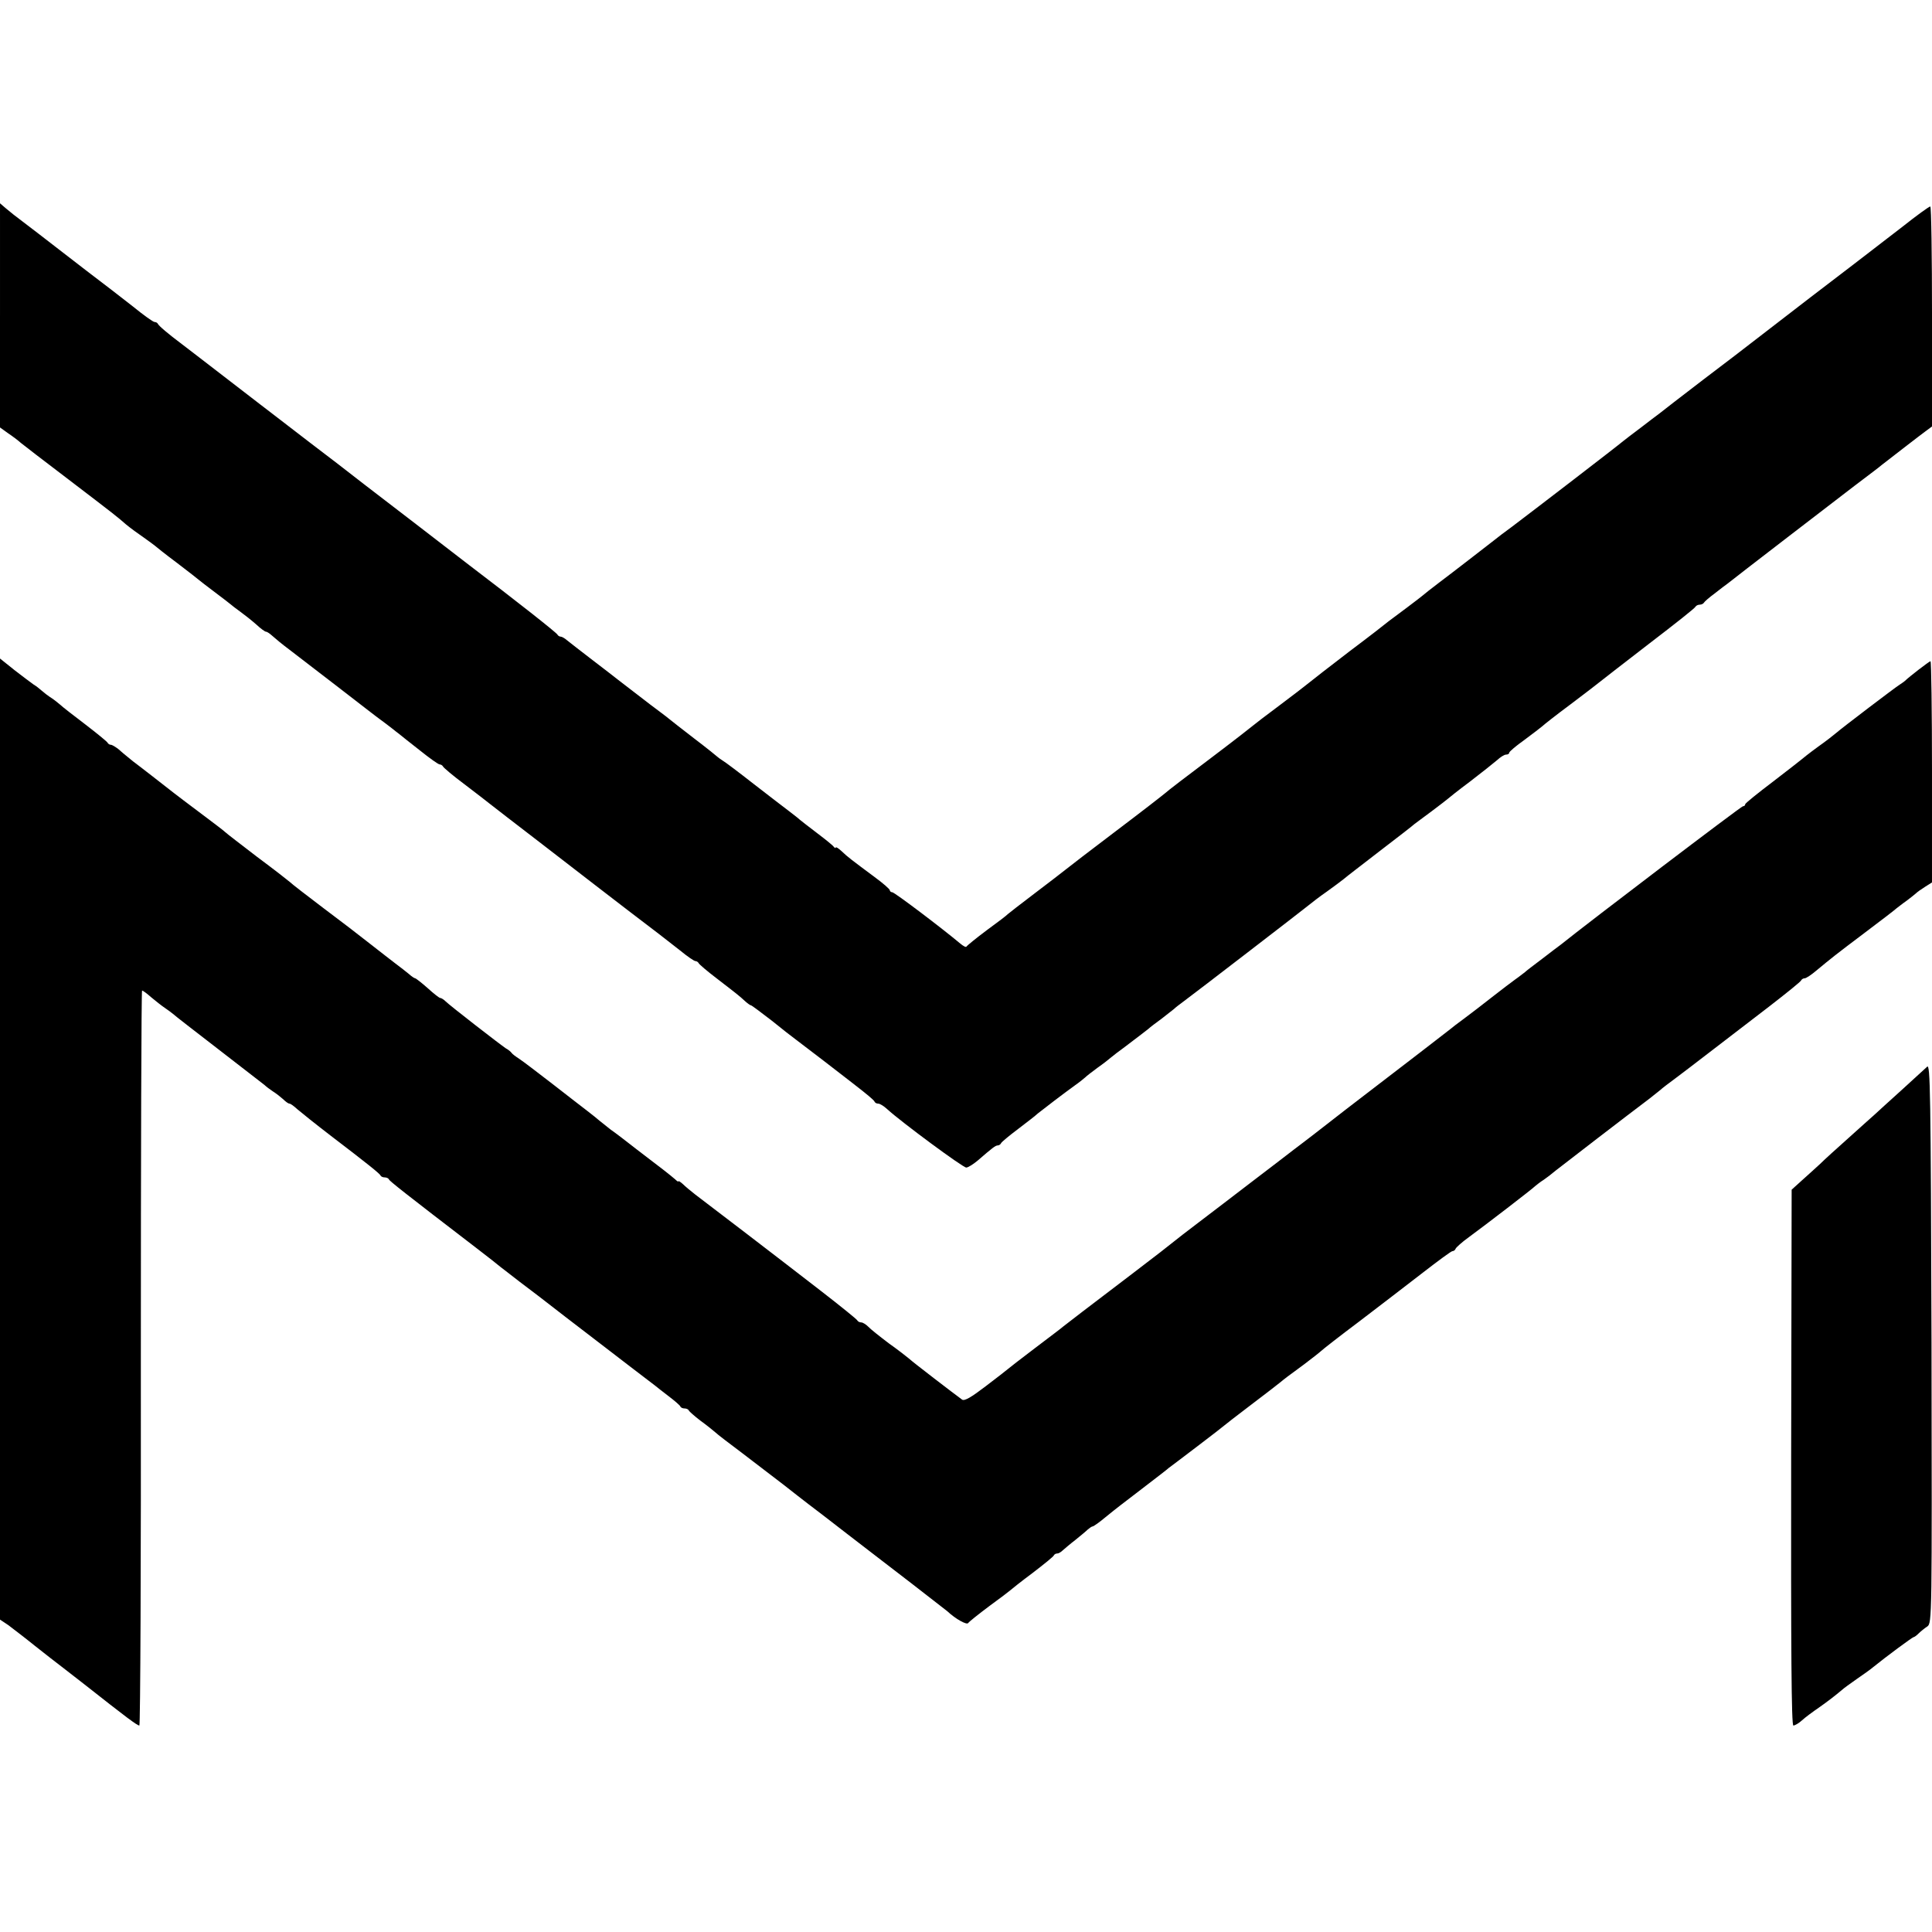
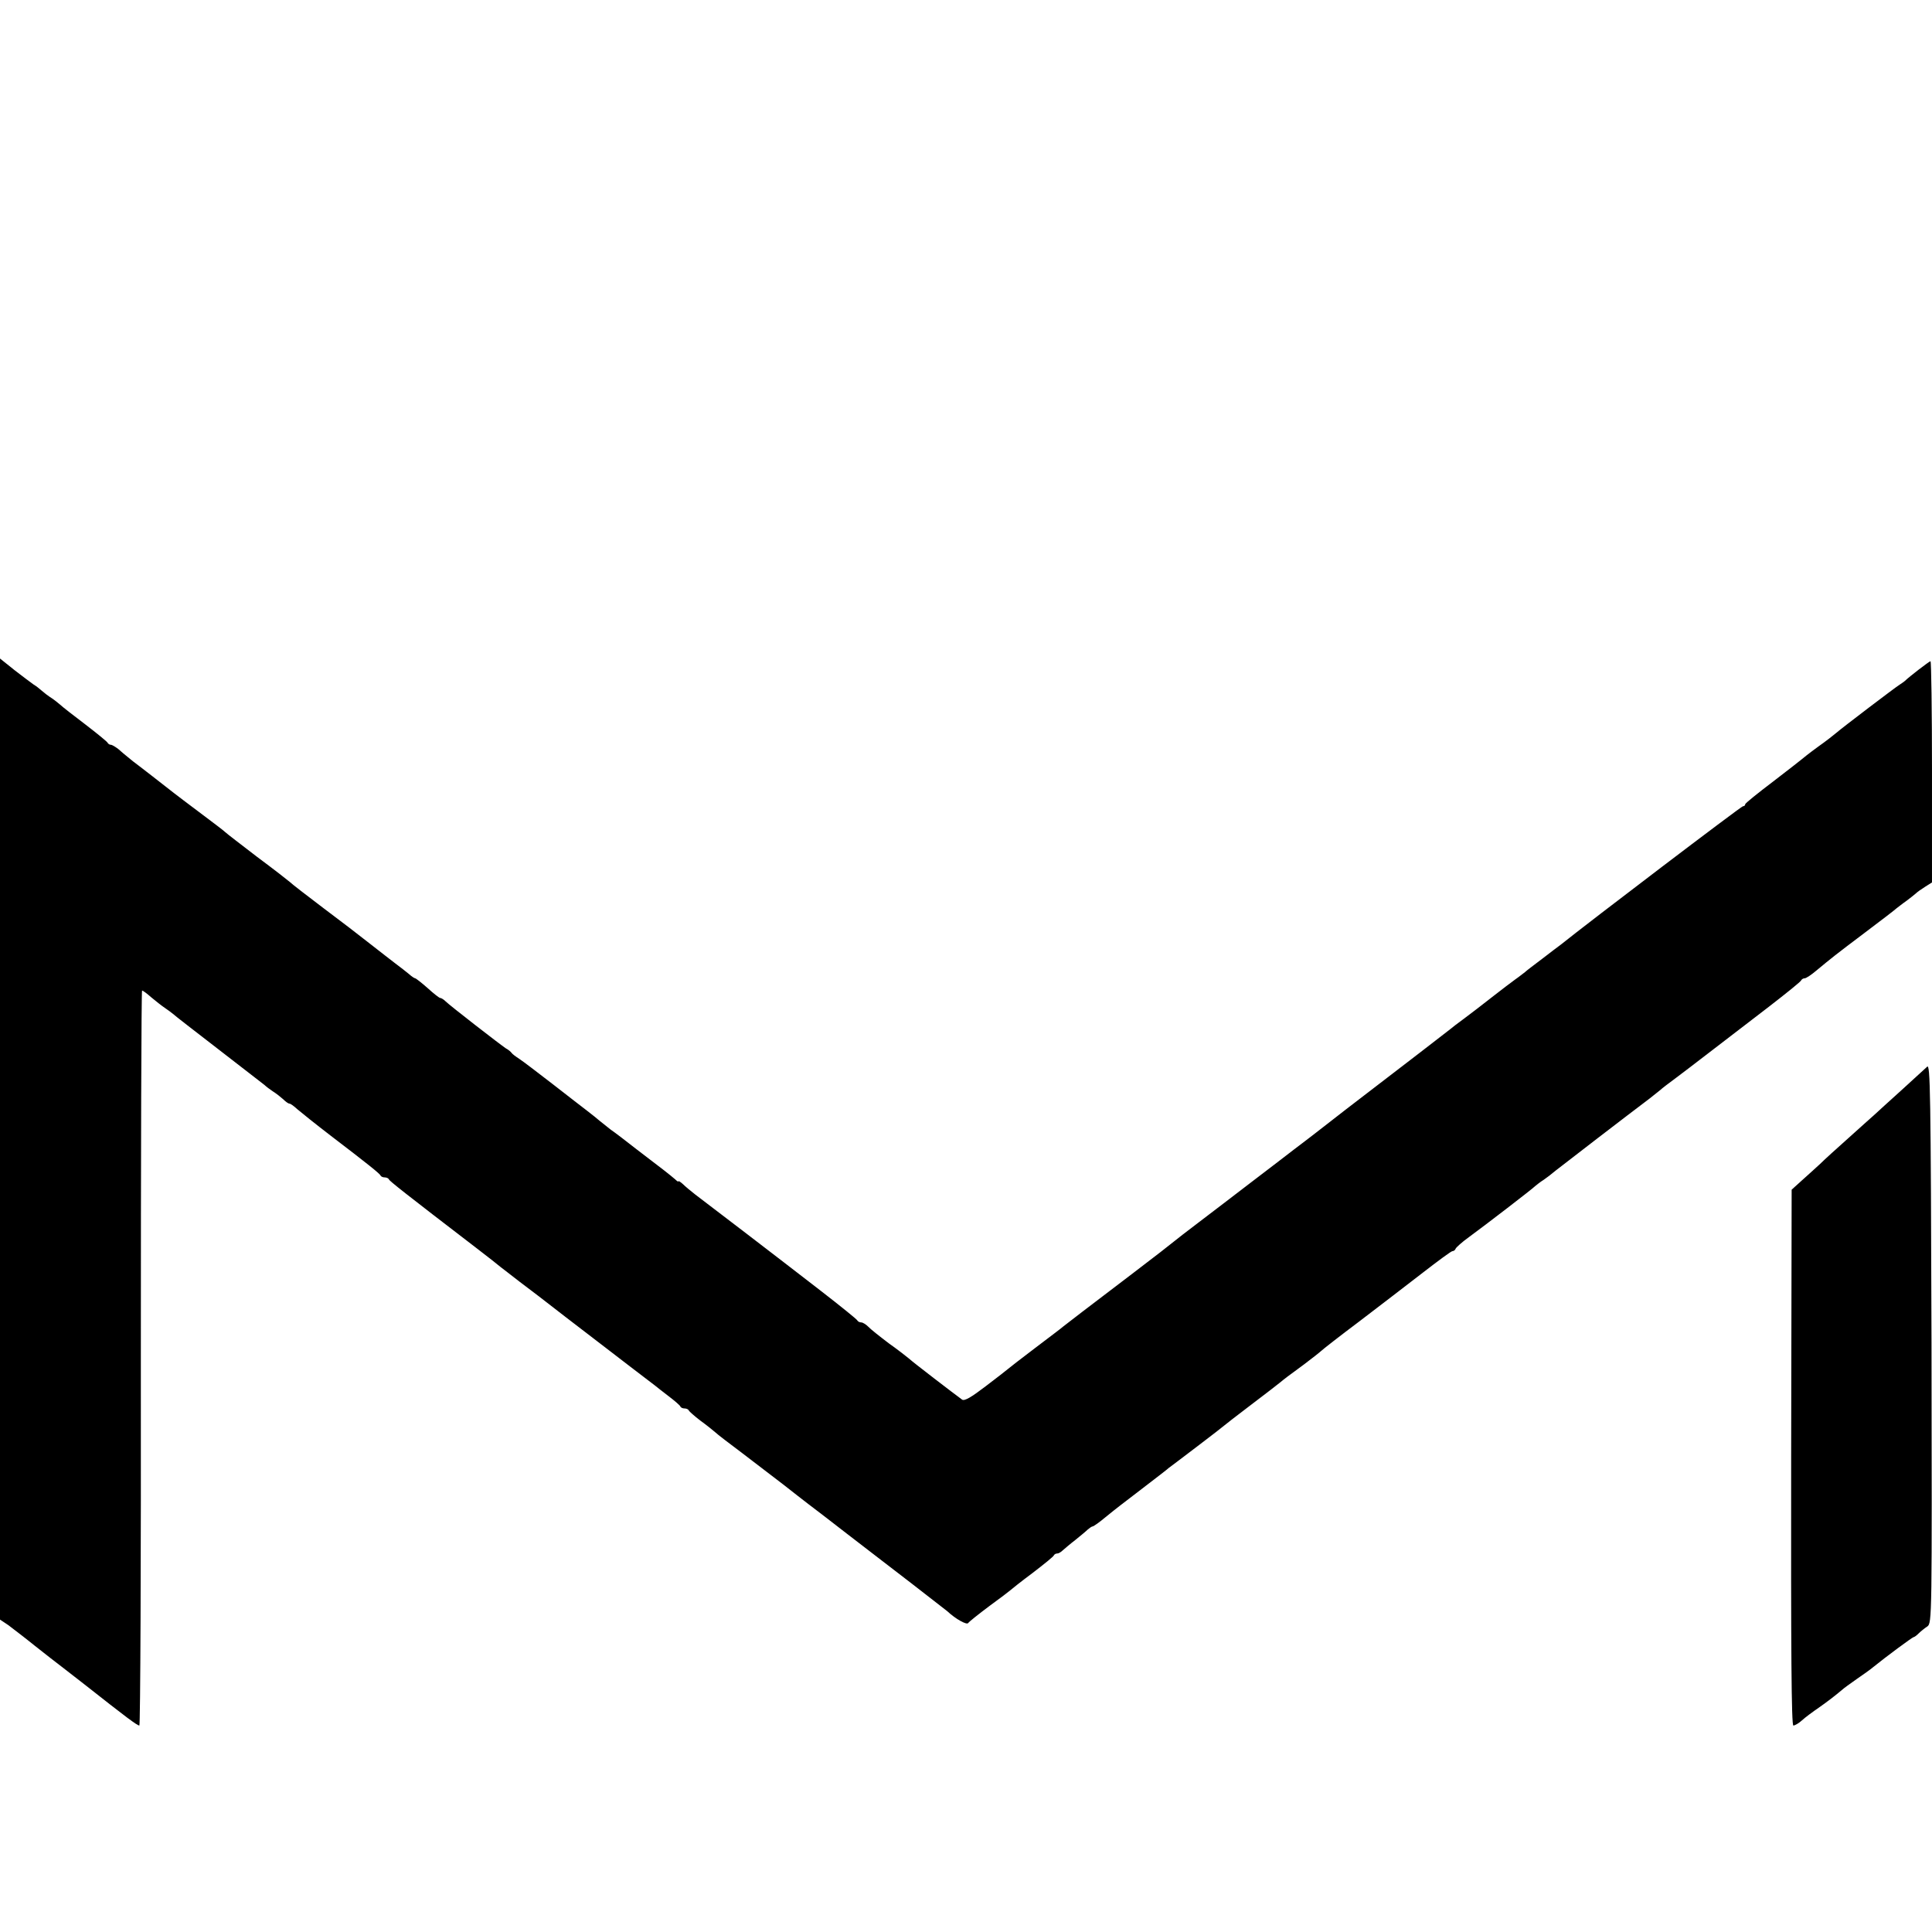
<svg xmlns="http://www.w3.org/2000/svg" version="1.0" width="786pt" height="786pt" viewBox="0 0 786 786" preserveAspectRatio="xMidYMid meet">
  <g transform="translate(0,786) scale(0.1,-0.1)" fill="#000000" stroke="none">
-     <path d="M0 6577 l0 -456 32 -23 c18 -12 42 -30 53 -40 11 -9 94 -73 185 -142 207 -158 204 -156 242 -189 18 -15 51 -39 73 -54 22 -16 42 -30 45 -33 3 -3 43 -35 90 -70 47 -36 87 -67 90 -70 3 -3 32 -25 65 -50 33 -25 62 -47 65 -50 3 -3 20 -16 38 -29 18 -13 47 -36 65 -52 17 -16 35 -29 39 -29 5 0 16 -8 26 -17 11 -10 41 -35 68 -55 27 -21 117 -90 199 -153 83 -64 160 -124 173 -133 13 -9 33 -25 45 -34 12 -10 27 -21 32 -25 6 -5 42 -34 82 -65 40 -32 76 -58 82 -58 5 0 11 -4 13 -8 2 -5 41 -38 88 -73 46 -35 94 -72 105 -81 11 -9 106 -82 210 -162 105 -81 201 -155 215 -166 54 -42 229 -176 261 -200 18 -14 57 -44 86 -67 29 -24 57 -43 62 -43 5 0 11 -4 13 -8 2 -5 35 -33 73 -62 91 -70 93 -72 116 -93 10 -9 21 -17 24 -17 3 0 40 -28 83 -61 42 -34 88 -70 102 -80 32 -24 186 -142 224 -172 67 -52 91 -72 94 -79 2 -5 9 -8 15 -8 7 0 23 -10 37 -23 57 -52 307 -237 321 -237 7 0 28 13 46 28 60 52 73 62 82 62 5 0 11 4 13 8 1 5 33 31 70 59 37 28 73 56 80 63 16 13 114 88 152 115 16 11 33 25 40 31 6 6 29 24 51 40 23 16 47 35 55 42 8 7 33 26 55 42 61 46 84 64 98 75 6 6 30 24 52 40 22 17 45 35 51 40 6 6 23 19 38 30 41 30 488 374 511 393 11 9 43 34 72 54 28 20 60 44 70 52 10 9 77 60 148 115 72 55 135 104 140 109 6 4 37 28 70 52 33 25 62 47 65 50 3 3 43 35 90 70 47 36 96 75 110 87 14 13 30 23 37 23 7 0 13 3 13 8 0 4 28 28 62 52 34 25 66 50 72 55 6 6 58 47 116 90 58 44 112 85 120 92 8 7 98 76 200 155 102 78 187 145 188 150 2 4 10 8 17 8 7 0 15 4 17 8 2 4 21 21 43 37 22 17 46 36 55 42 14 12 455 351 514 396 74 56 102 77 111 85 40 31 156 121 178 137 l27 20 0 447 c0 247 -3 448 -7 448 -5 0 -56 -37 -114 -83 -59 -45 -119 -92 -135 -104 -16 -12 -123 -95 -239 -183 -115 -89 -223 -172 -240 -185 -16 -13 -104 -80 -195 -149 -91 -70 -172 -132 -180 -139 -9 -6 -42 -32 -75 -57 -33 -25 -65 -49 -72 -55 -22 -19 -358 -277 -452 -348 -30 -22 -62 -46 -70 -53 -36 -28 -170 -132 -226 -174 -33 -25 -62 -48 -65 -51 -3 -3 -32 -25 -65 -50 -33 -24 -66 -50 -75 -56 -8 -7 -80 -63 -160 -123 -80 -61 -154 -119 -165 -128 -11 -9 -65 -51 -120 -92 -55 -41 -102 -77 -105 -80 -3 -3 -81 -64 -175 -135 -93 -70 -177 -134 -185 -142 -8 -7 -98 -77 -200 -154 -102 -77 -194 -148 -205 -157 -11 -9 -67 -52 -125 -96 -58 -44 -107 -82 -110 -85 -3 -4 -41 -33 -85 -65 -44 -33 -81 -63 -83 -67 -2 -4 -13 2 -25 12 -75 63 -268 209 -277 209 -5 0 -10 4 -10 8 0 5 -28 29 -62 54 -94 70 -109 81 -134 105 -13 12 -24 19 -24 15 0 -4 -4 -2 -8 3 -4 6 -34 30 -67 55 -33 25 -65 50 -71 55 -6 6 -26 21 -44 35 -18 14 -83 63 -143 110 -60 47 -117 90 -126 95 -9 6 -18 12 -21 15 -3 3 -45 37 -95 75 -49 38 -97 75 -105 82 -8 7 -42 32 -75 57 -56 43 -82 63 -130 100 -11 9 -58 45 -105 81 -47 36 -93 72 -103 80 -9 8 -21 15 -26 15 -5 0 -11 4 -13 8 -2 7 -179 146 -358 282 -18 14 -116 89 -218 168 -102 78 -197 151 -211 162 -14 11 -62 48 -107 83 -45 34 -96 73 -114 87 -18 14 -47 36 -65 50 -18 14 -47 36 -65 50 -18 14 -106 81 -195 150 -89 69 -177 136 -195 150 -55 41 -95 75 -98 83 -2 4 -8 7 -13 7 -6 0 -45 28 -88 63 -43 34 -129 100 -191 147 -61 47 -117 90 -123 95 -10 8 -123 95 -172 132 -6 5 -21 17 -33 27 l-22 19 0 -456z" />
    <path d="M0 3226 l0 -1955 33 -22 c17 -13 66 -50 108 -84 41 -33 91 -71 109 -85 18 -14 61 -47 94 -73 170 -134 214 -167 223 -167 4 0 7 673 6 1495 0 822 2 1495 5 1495 4 0 21 -13 38 -28 18 -15 42 -34 54 -42 12 -8 28 -20 34 -25 6 -6 90 -71 186 -145 96 -74 180 -139 186 -144 6 -6 22 -18 34 -26 13 -8 32 -23 42 -32 10 -10 21 -18 26 -18 4 0 18 -10 32 -23 14 -12 75 -61 135 -107 152 -116 199 -154 203 -162 2 -5 10 -8 17 -8 7 0 15 -3 17 -8 3 -7 66 -57 353 -277 50 -38 95 -74 102 -80 7 -5 40 -31 75 -58 35 -26 120 -91 189 -145 69 -53 141 -108 159 -122 30 -23 182 -140 205 -157 6 -5 30 -24 55 -43 25 -19 47 -38 48 -42 2 -5 10 -8 17 -8 7 0 15 -3 17 -8 2 -4 23 -23 48 -42 25 -18 52 -40 60 -47 8 -8 58 -46 110 -85 52 -40 127 -97 166 -127 39 -31 86 -67 104 -81 19 -14 89 -68 156 -120 68 -52 184 -142 260 -200 75 -58 142 -110 148 -115 33 -31 79 -57 85 -48 3 5 42 36 86 69 44 32 82 61 85 64 3 3 43 35 90 70 47 36 87 68 88 73 2 4 8 7 14 7 5 0 15 6 22 13 7 6 30 26 51 42 21 17 44 36 51 43 7 6 16 12 19 12 4 0 28 17 53 38 53 43 50 40 162 126 47 36 90 69 95 74 6 4 57 43 115 87 58 44 107 82 110 85 3 3 52 41 110 85 58 44 110 84 117 90 18 15 31 25 98 74 33 25 65 50 70 55 6 6 75 60 155 120 80 61 196 150 258 198 62 48 116 88 121 88 5 0 11 4 13 10 2 5 26 27 54 47 71 52 257 195 270 208 6 5 21 17 34 25 12 8 34 25 48 37 25 20 306 236 382 293 18 14 38 30 44 35 6 6 36 29 66 51 59 44 167 128 376 288 71 55 131 103 132 108 2 4 8 8 14 8 6 0 27 14 47 31 64 53 75 62 197 154 65 49 124 94 130 100 7 5 24 19 40 30 15 11 32 25 38 30 6 6 23 18 39 28 l27 17 0 450 c0 248 -3 450 -6 450 -5 0 -88 -64 -104 -80 -3 -3 -12 -9 -21 -15 -18 -11 -235 -176 -259 -197 -8 -7 -41 -33 -75 -57 -33 -24 -62 -47 -65 -50 -3 -3 -56 -44 -117 -91 -62 -47 -113 -88 -113 -92 0 -5 -4 -8 -9 -8 -7 0 -624 -469 -741 -563 -9 -6 -42 -32 -75 -57 -33 -25 -65 -49 -71 -55 -7 -5 -24 -19 -40 -30 -15 -11 -55 -41 -88 -67 -69 -54 -67 -52 -121 -93 -22 -16 -47 -35 -55 -42 -12 -10 -206 -159 -330 -254 -23 -17 -152 -117 -225 -174 -16 -13 -53 -40 -80 -61 -28 -22 -107 -82 -175 -134 -68 -52 -163 -125 -212 -162 -49 -37 -94 -72 -101 -78 -22 -18 -71 -56 -172 -133 -178 -135 -270 -206 -280 -214 -5 -5 -57 -44 -115 -88 -58 -44 -107 -82 -110 -85 -3 -3 -43 -34 -89 -69 -59 -45 -87 -62 -97 -55 -29 21 -204 155 -216 167 -7 6 -44 35 -82 62 -37 28 -75 58 -84 68 -9 9 -22 17 -28 17 -7 0 -14 4 -16 8 -1 4 -68 58 -148 120 -182 141 -467 359 -511 392 -18 14 -41 33 -51 43 -10 9 -18 14 -18 11 0 -3 -6 1 -13 8 -8 7 -29 24 -47 38 -18 14 -68 52 -111 85 -42 33 -89 69 -104 79 -14 11 -34 27 -44 35 -10 9 -33 27 -51 41 -18 14 -82 63 -142 110 -61 47 -121 93 -135 102 -14 9 -29 20 -32 25 -3 4 -13 13 -23 18 -20 13 -228 174 -246 192 -7 7 -17 13 -21 13 -4 0 -27 18 -51 40 -25 22 -48 40 -51 40 -3 0 -15 8 -26 18 -11 9 -35 28 -54 42 -18 14 -65 50 -103 80 -39 31 -125 97 -192 147 -66 50 -127 97 -135 105 -8 7 -67 53 -133 102 -65 50 -124 95 -130 101 -6 6 -47 37 -91 70 -44 33 -112 84 -151 115 -38 30 -85 66 -103 80 -19 14 -42 32 -51 40 -10 8 -28 23 -39 33 -12 9 -25 17 -30 17 -5 0 -11 4 -13 8 -1 4 -43 38 -91 75 -49 37 -95 73 -102 80 -7 6 -23 19 -35 27 -13 8 -31 22 -40 30 -9 8 -24 20 -33 25 -9 6 -43 32 -77 58 l-60 48 0 -1955z" />
    <path d="M7840 3520 c-9 -8 -56 -51 -104 -95 -49 -44 -98 -89 -110 -100 -13 -11 -60 -54 -106 -95 -46 -41 -98 -88 -115 -105 -18 -16 -51 -47 -74 -67 l-42 -38 -2 -1090 c-1 -785 1 -1090 9 -1090 6 0 22 9 35 21 13 12 44 35 69 52 41 29 64 47 94 72 6 6 34 26 61 45 28 19 57 40 65 47 53 43 161 123 166 123 3 0 12 7 20 15 8 8 24 21 35 28 19 14 19 33 17 1153 -3 1028 -5 1138 -18 1124z" />
  </g>
</svg>